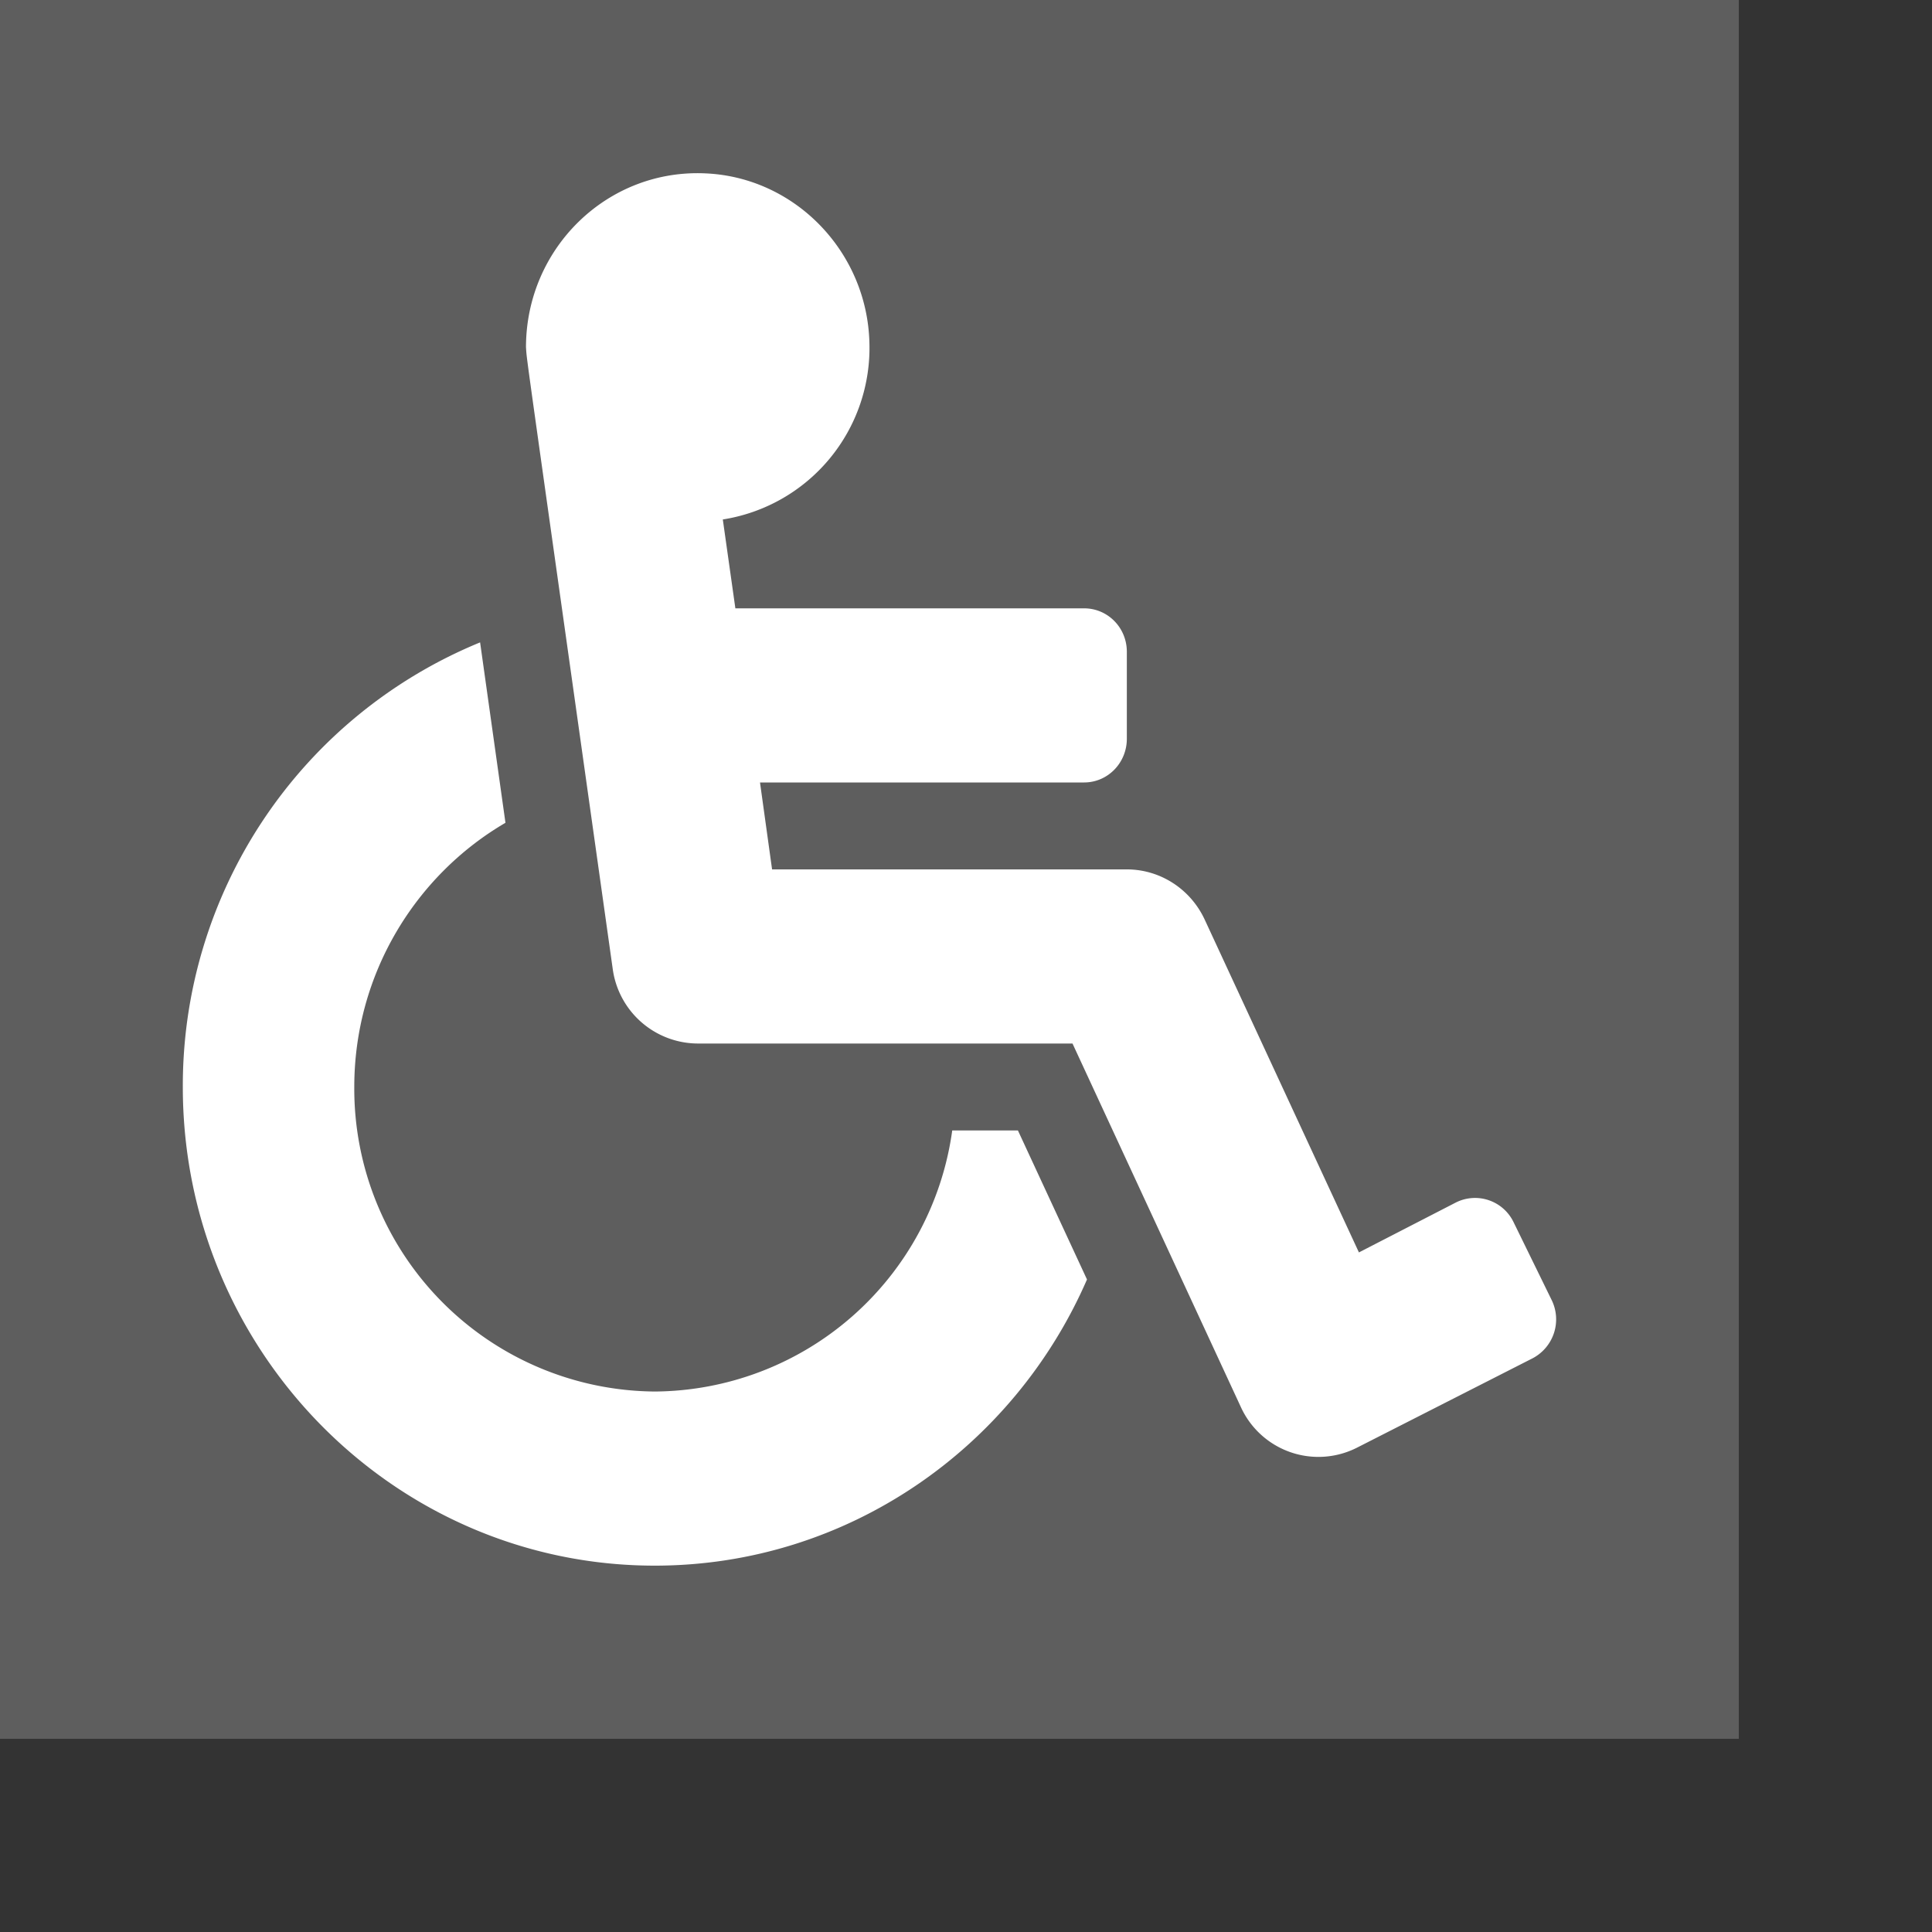
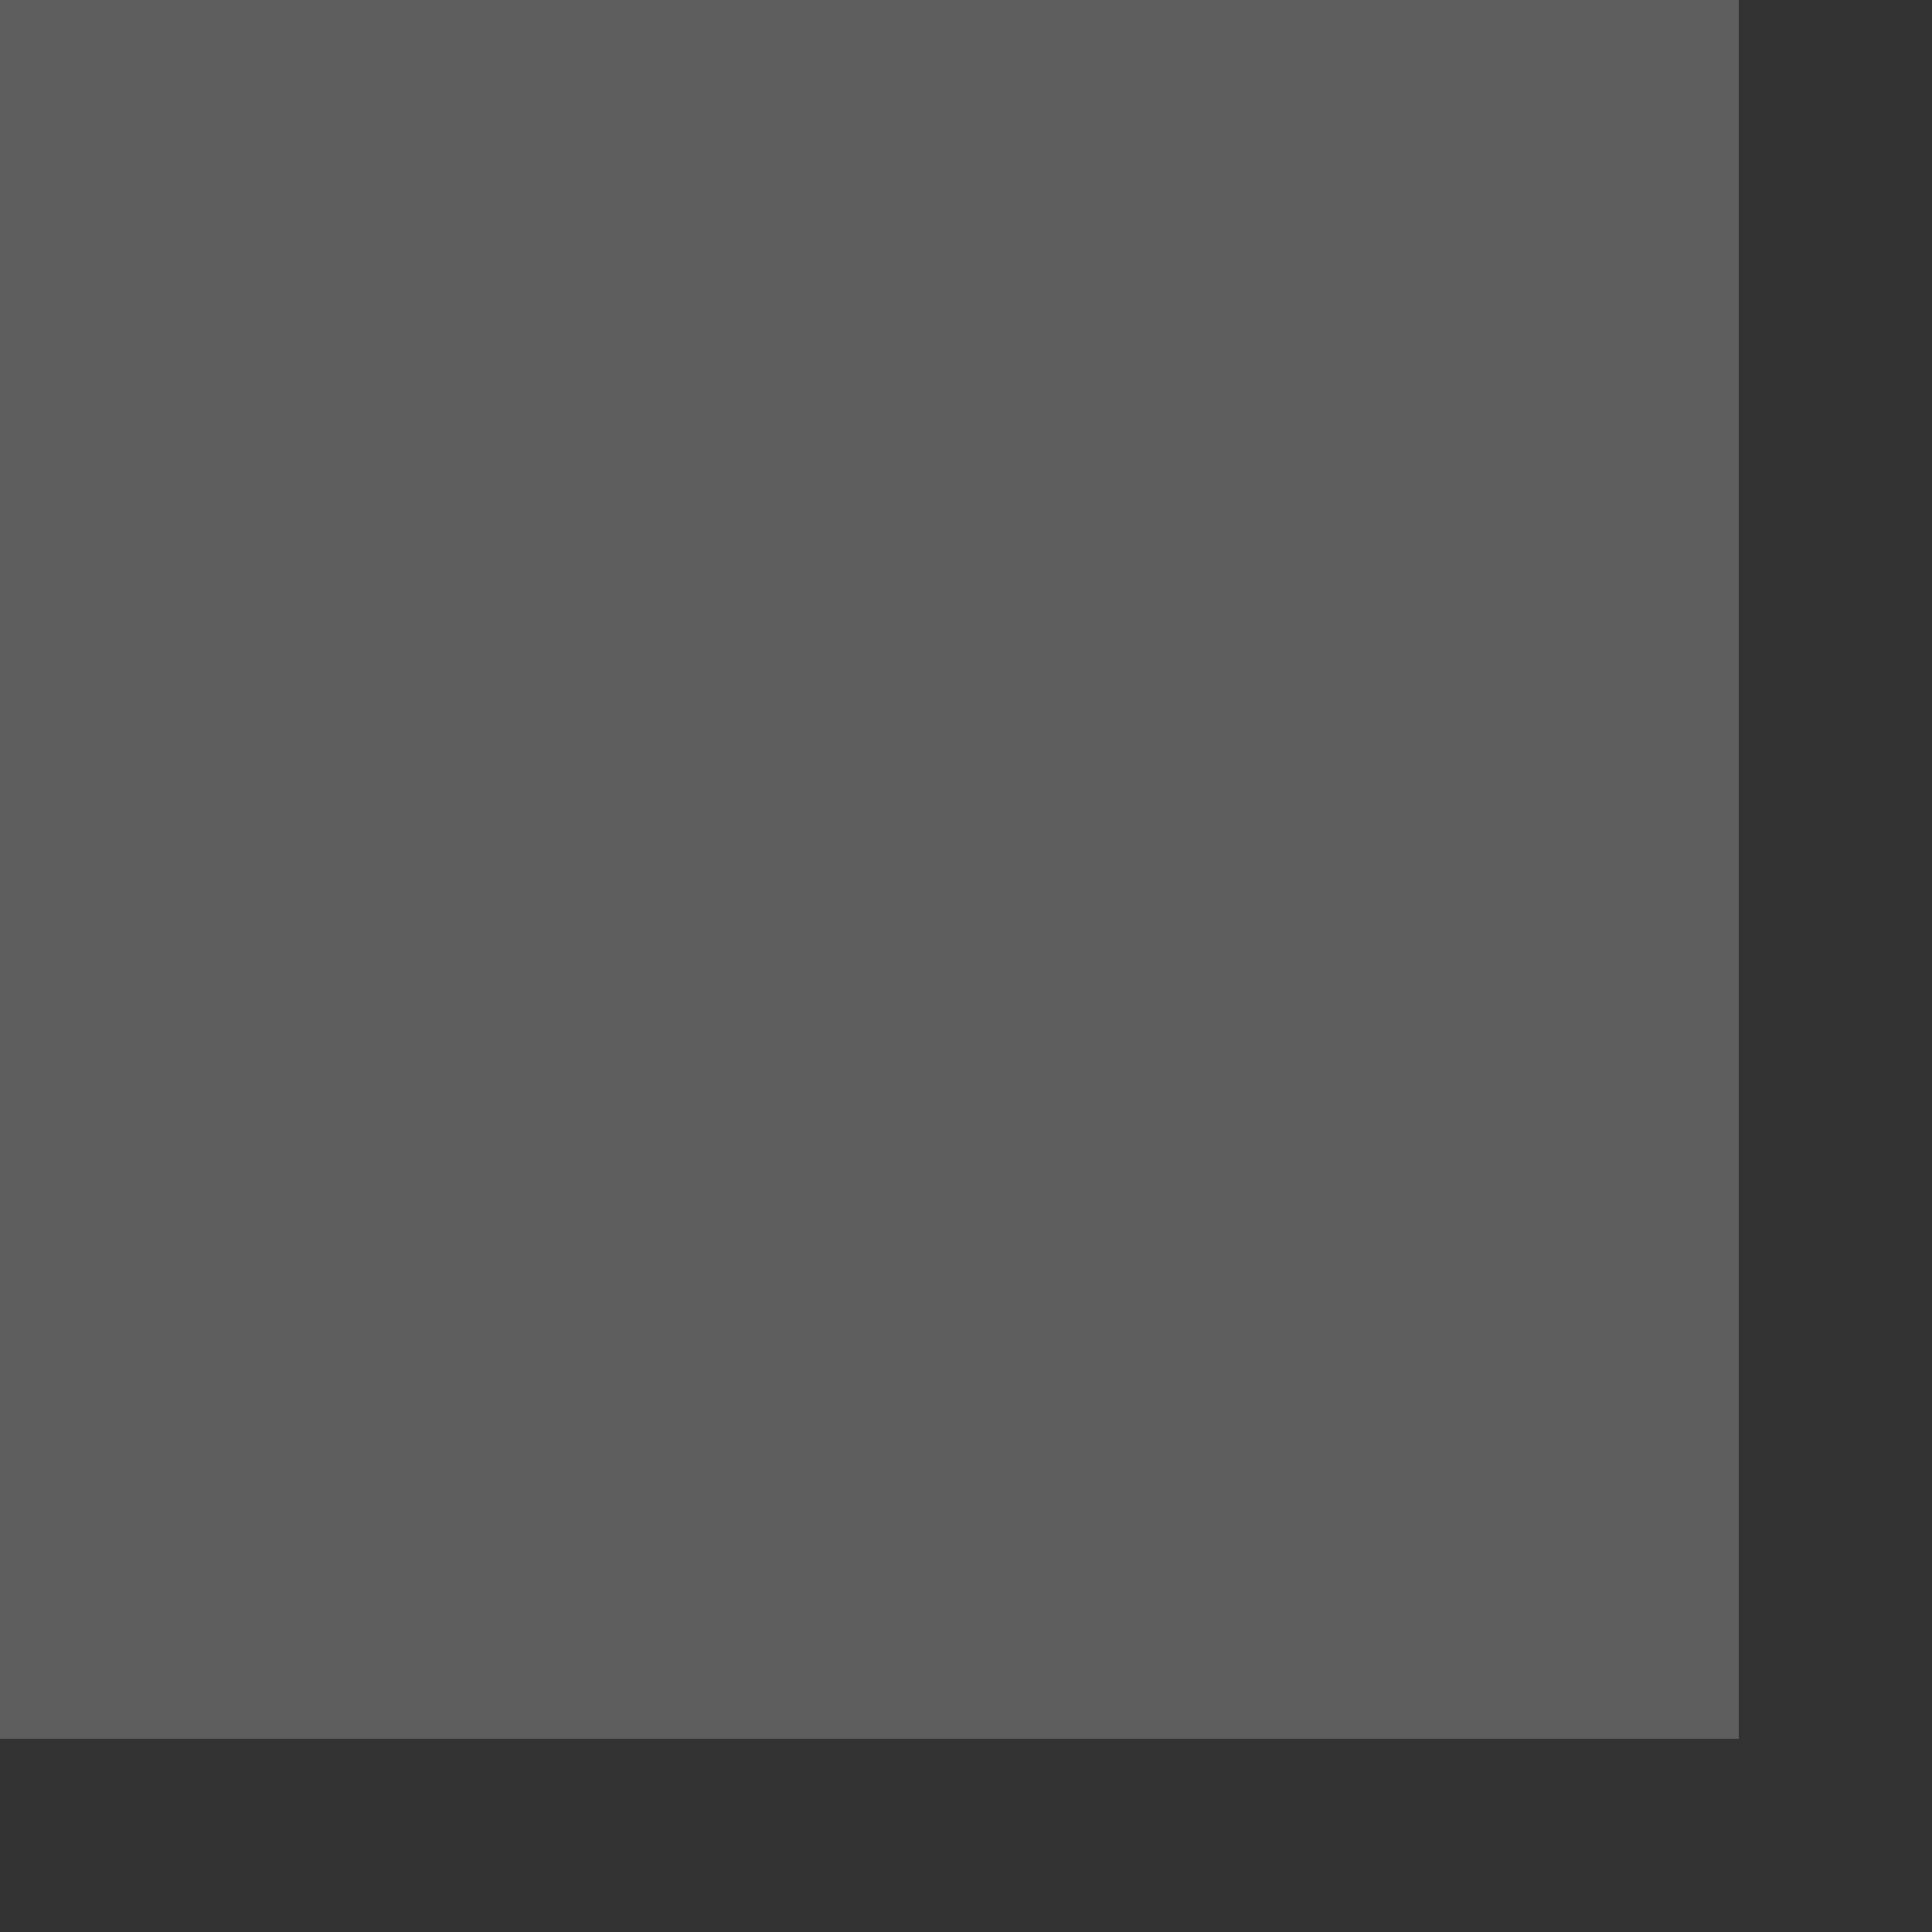
<svg xmlns="http://www.w3.org/2000/svg" fill-rule="evenodd" stroke-linejoin="round" stroke-miterlimit="2" clip-rule="evenodd" viewBox="0 0 8 8">
  <rect x="0" y="0" width="8" height="8" fill="#333333" stroke="none" />
  <defs />
-   <path fill="#5e5e5e" d="M0 0h7.2v7.2H0z" />
-   <path fill="#fff" fill-rule="nonzero" d="M6.267 5.06l.158.323a.182.182 0 01-.08.242l-.727.37a.353.353 0 01-.48-.169l-.697-1.505H2.889a.357.357 0 01-.352-.31c-.376-2.671-.354-2.505-.359-2.573 0-.41.337-.74.745-.72.37.017.667.325.677.7a.719.719 0 01-.607.733l.052.368h1.444c.098 0 .177.08.177.18v.36c0 .1-.079.181-.177.181H3.147l.05.36h1.469c.138 0 .263.081.322.207l.639 1.379.402-.207a.177.177 0 01.238.081zm-2.052-.379h-.272a1.252 1.252 0 01-1.232 1.081 1.254 1.254 0 01-1.244-1.261c0-.467.253-.876.626-1.094l-.105-.747A1.984 1.984 0 00.757 4.501c0 1.093.877 1.982 1.954 1.982.799 0 1.487-.488 1.79-1.185l-.286-.617z" />
+   <path fill="#5e5e5e" d="M0 0h7.2v7.2H0" />
</svg>